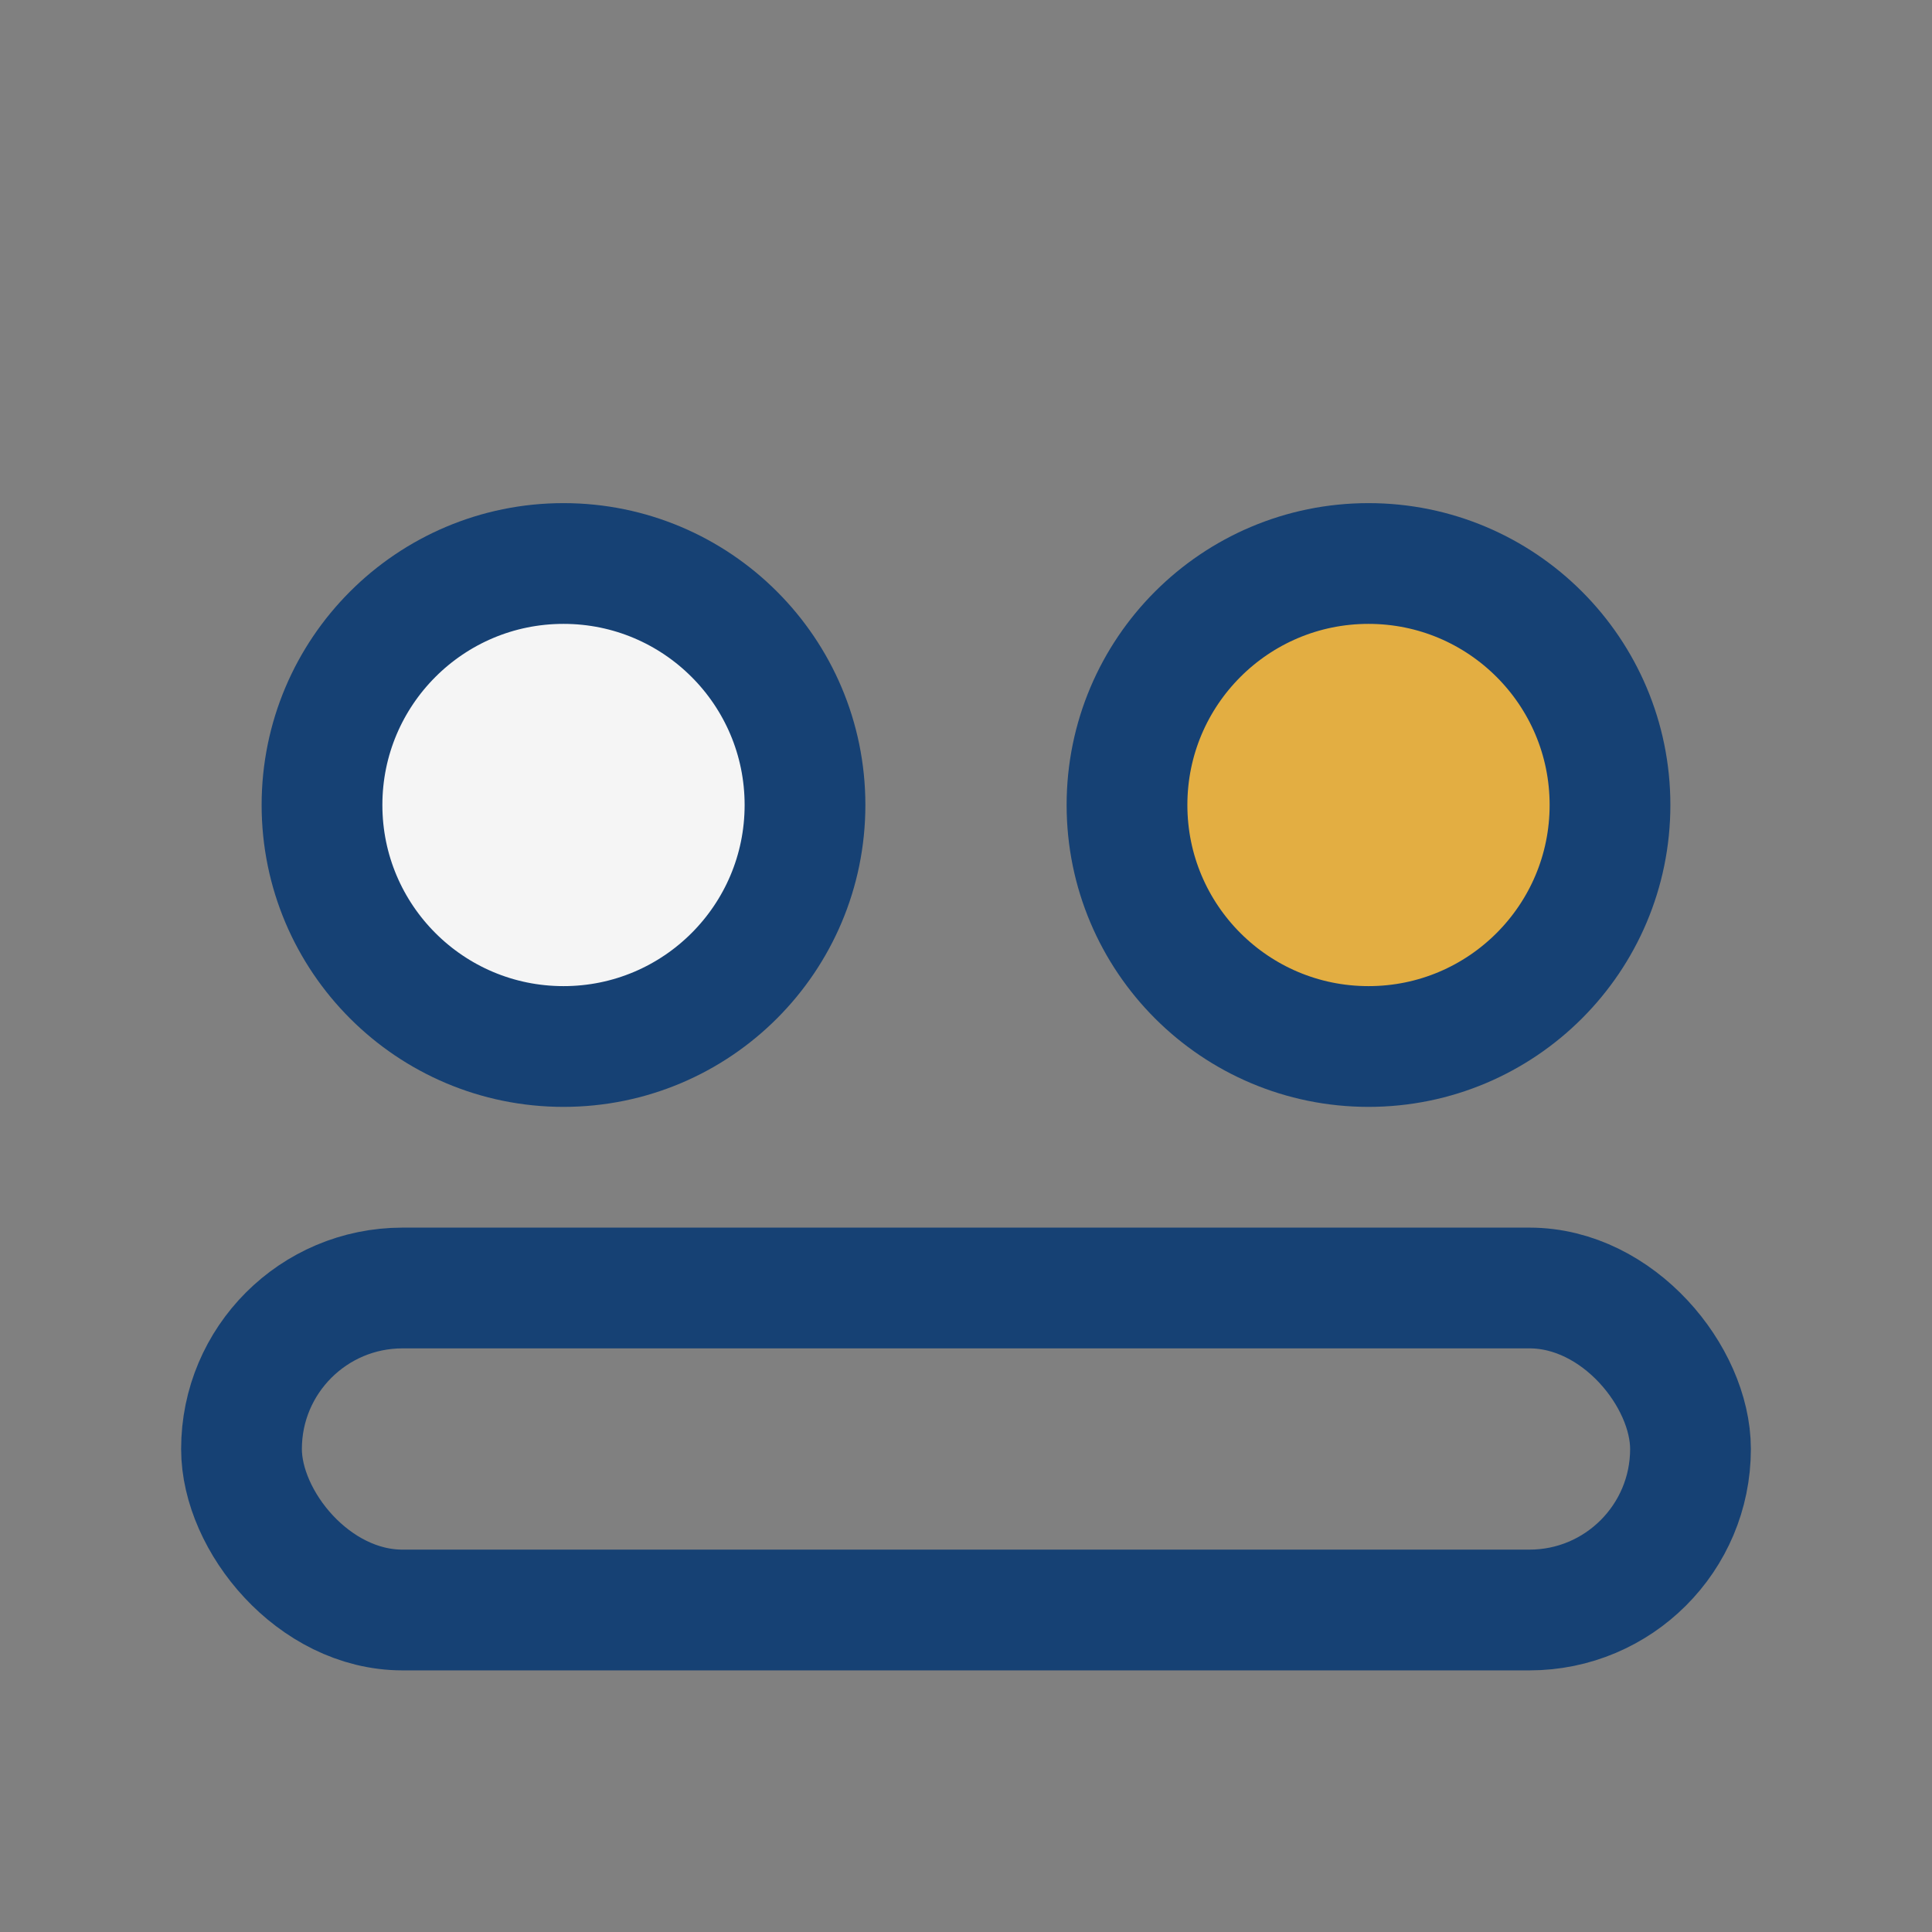
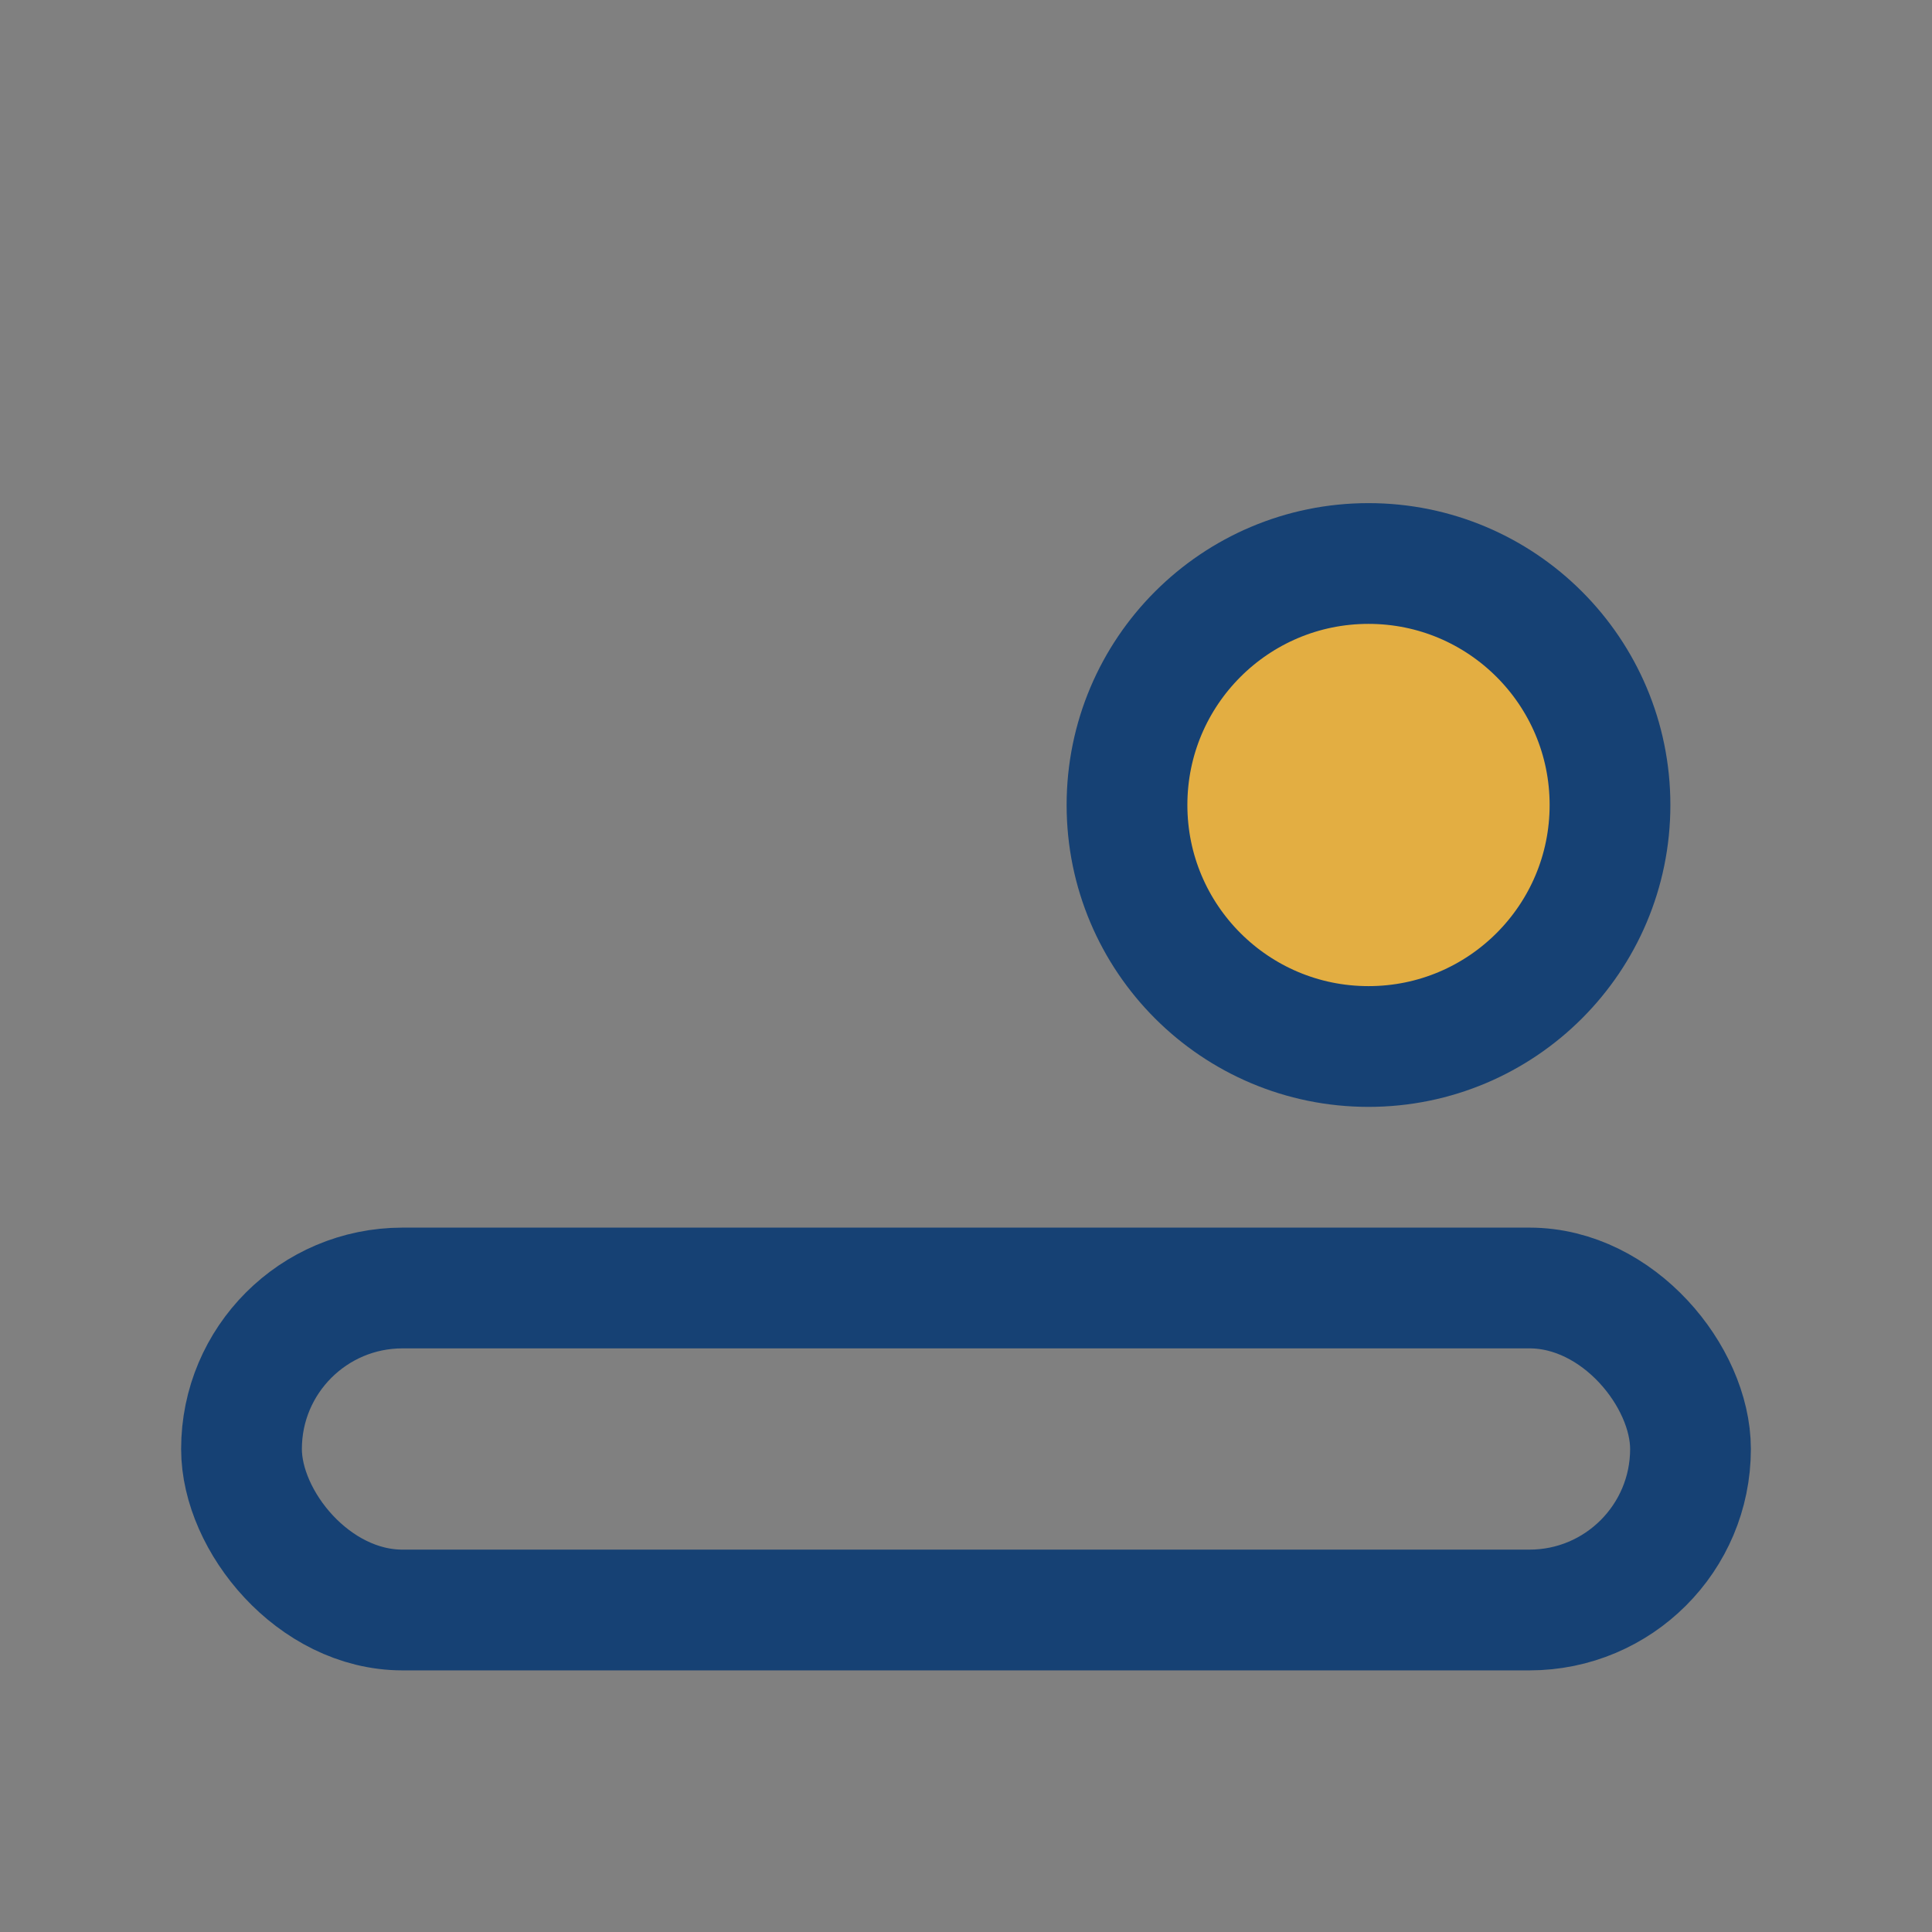
<svg xmlns="http://www.w3.org/2000/svg" width="24" height="24" viewBox="0 0 24 24">
  <rect x="0" y="0" width="24" height="24" fill="#808080" stroke="none" />
-   <circle cx="7" cy="10" r="3" fill="#F5F5F5" stroke="#164174" stroke-width="1.5" />
  <circle cx="17" cy="10" r="3" fill="#E3AE42" stroke="#164174" stroke-width="1.5" />
  <rect x="3" y="16" width="18" height="4" rx="2" fill="none" stroke="#164174" stroke-width="1.5" />
</svg>